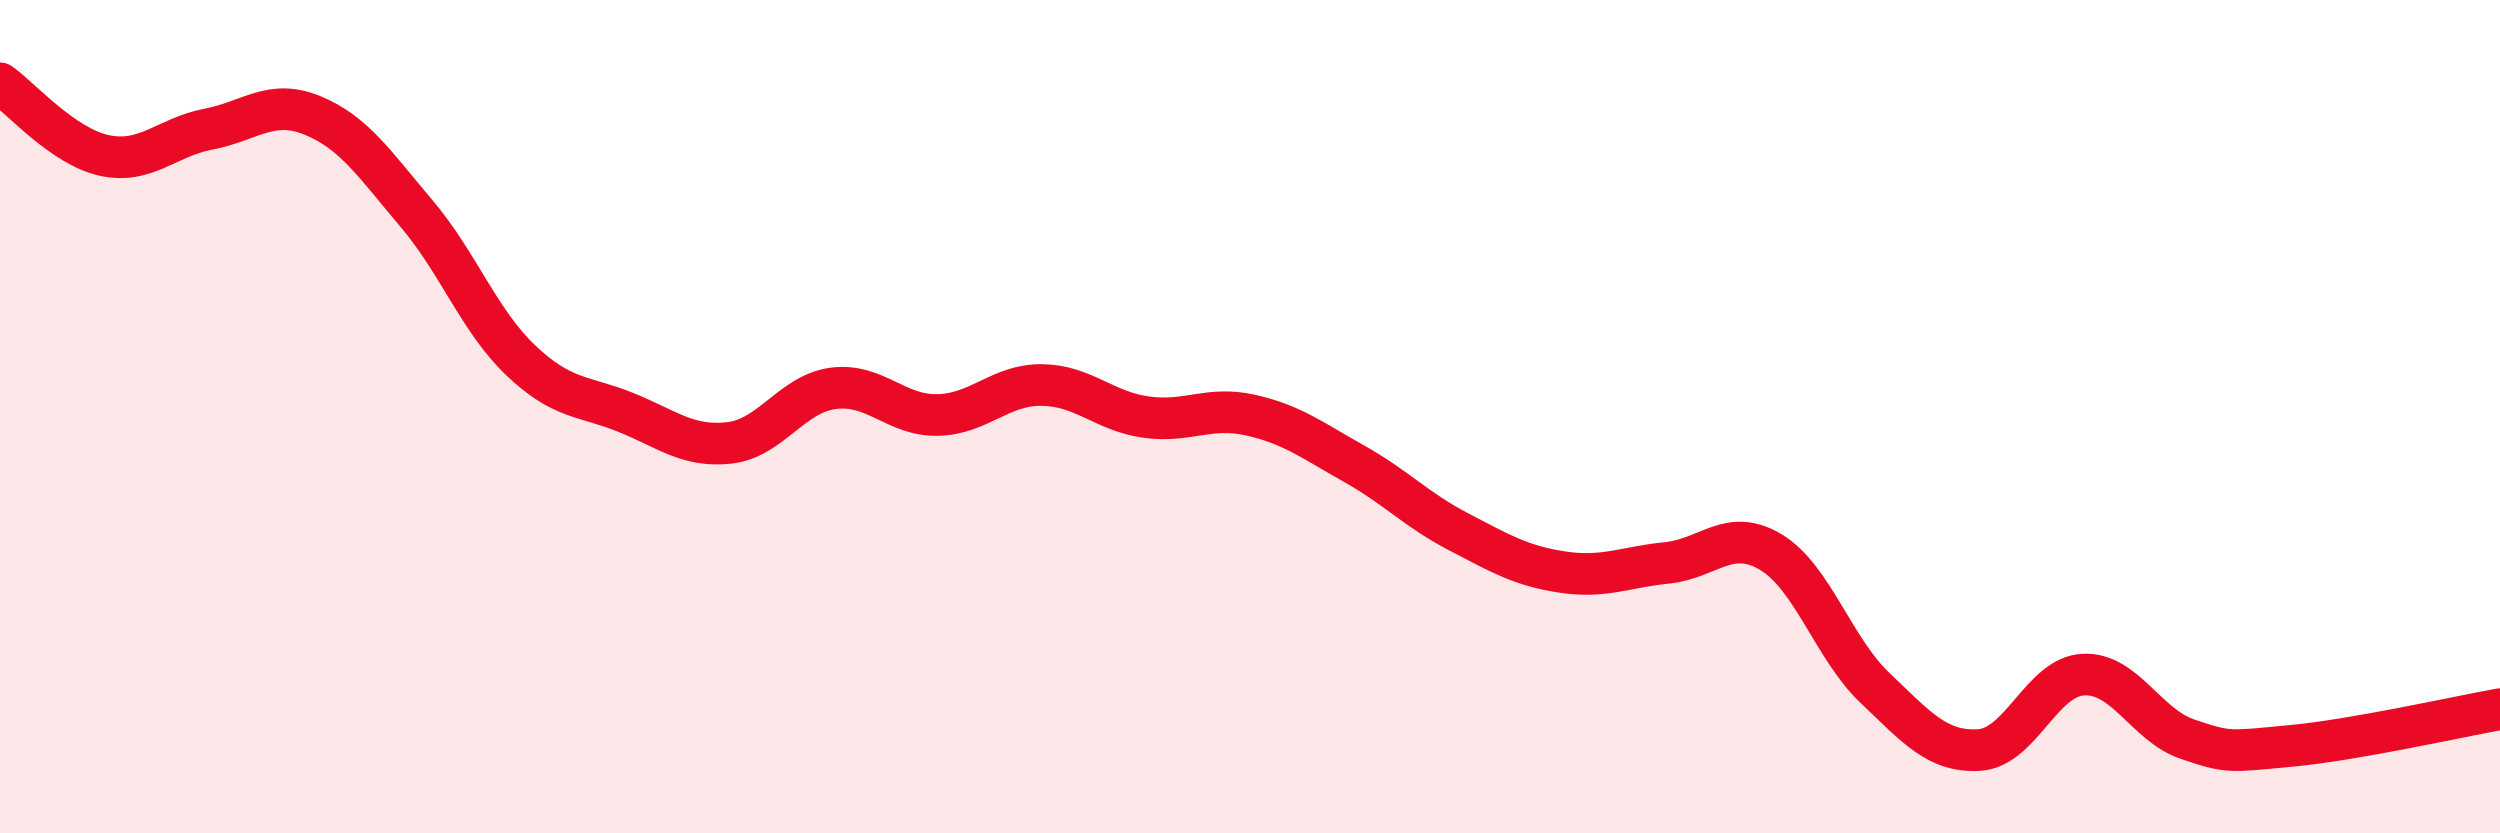
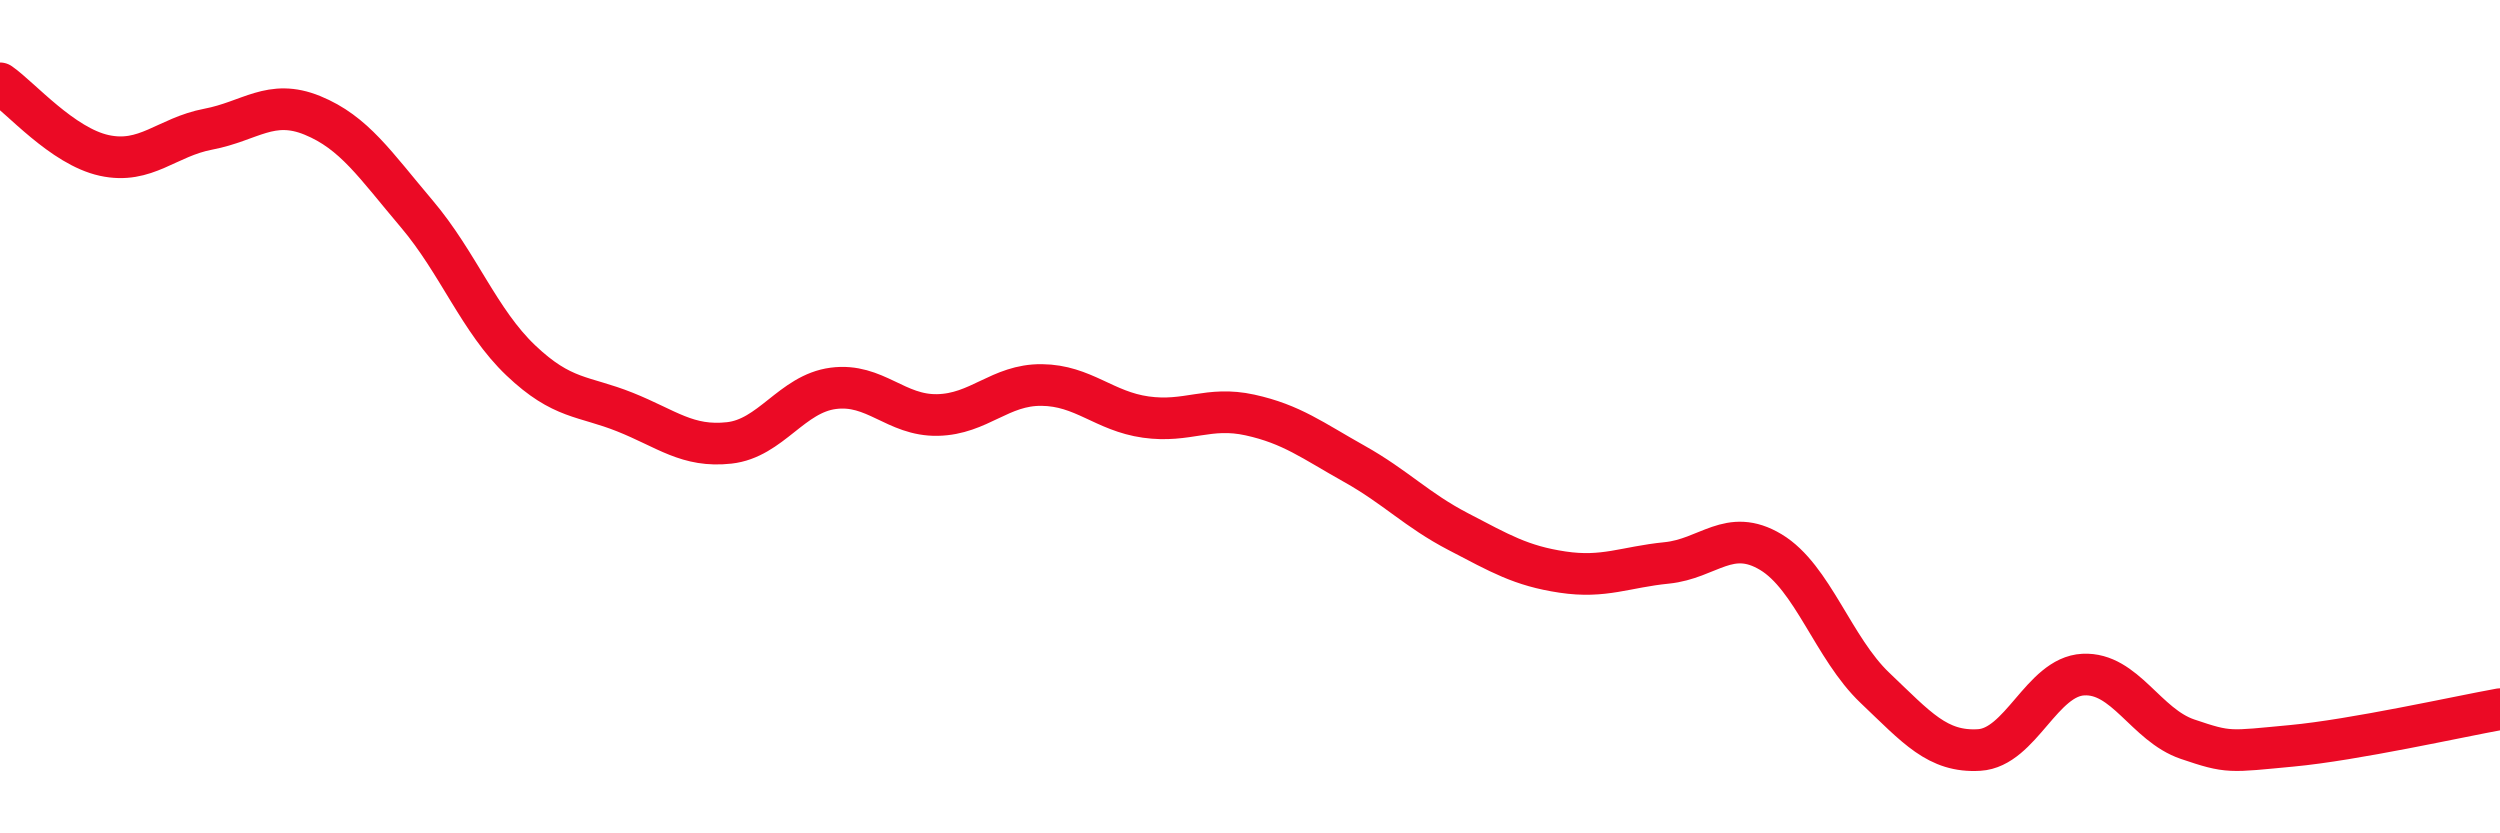
<svg xmlns="http://www.w3.org/2000/svg" width="60" height="20" viewBox="0 0 60 20">
-   <path d="M 0,2 C 0.5,2.35 1.5,3.51 2.5,3.73 C 3.5,3.95 4,3.29 5,3.1 C 6,2.91 6.5,2.36 7.5,2.77 C 8.5,3.18 9,3.95 10,5.13 C 11,6.31 11.5,7.7 12.5,8.65 C 13.5,9.6 14,9.49 15,9.89 C 16,10.29 16.5,10.74 17.5,10.63 C 18.5,10.52 19,9.45 20,9.32 C 21,9.19 21.5,9.98 22.5,9.96 C 23.5,9.94 24,9.23 25,9.24 C 26,9.25 26.5,9.87 27.5,10.01 C 28.5,10.15 29,9.74 30,9.96 C 31,10.18 31.5,10.57 32.5,11.13 C 33.5,11.69 34,12.24 35,12.76 C 36,13.28 36.5,13.58 37.5,13.73 C 38.5,13.88 39,13.61 40,13.51 C 41,13.41 41.5,12.65 42.5,13.25 C 43.5,13.85 44,15.56 45,16.51 C 46,17.46 46.5,18.06 47.5,18 C 48.5,17.94 49,16.24 50,16.19 C 51,16.14 51.5,17.4 52.5,17.74 C 53.5,18.08 53.5,18.04 55,17.9 C 56.5,17.76 59,17.2 60,17.02L60 20L0 20Z" fill="#EB0A25" opacity="0.1" stroke-linecap="round" stroke-linejoin="round" />
  <path d="M 0,2 C 0.5,2.35 1.5,3.51 2.5,3.73 C 3.5,3.95 4,3.29 5,3.1 C 6,2.91 6.5,2.36 7.5,2.77 C 8.5,3.18 9,3.95 10,5.13 C 11,6.31 11.5,7.7 12.5,8.65 C 13.5,9.6 14,9.49 15,9.89 C 16,10.29 16.5,10.74 17.5,10.63 C 18.5,10.52 19,9.45 20,9.32 C 21,9.19 21.5,9.98 22.5,9.96 C 23.5,9.94 24,9.23 25,9.24 C 26,9.25 26.5,9.87 27.5,10.01 C 28.5,10.15 29,9.74 30,9.96 C 31,10.18 31.5,10.57 32.5,11.13 C 33.5,11.69 34,12.24 35,12.76 C 36,13.28 36.5,13.58 37.5,13.73 C 38.5,13.88 39,13.61 40,13.51 C 41,13.41 41.5,12.65 42.5,13.25 C 43.5,13.85 44,15.56 45,16.51 C 46,17.46 46.5,18.06 47.5,18 C 48.5,17.94 49,16.24 50,16.19 C 51,16.14 51.5,17.4 52.5,17.74 C 53.5,18.08 53.5,18.04 55,17.9 C 56.5,17.76 59,17.2 60,17.02" stroke="#EB0A25" stroke-width="1" fill="none" stroke-linecap="round" stroke-linejoin="round" />
</svg>